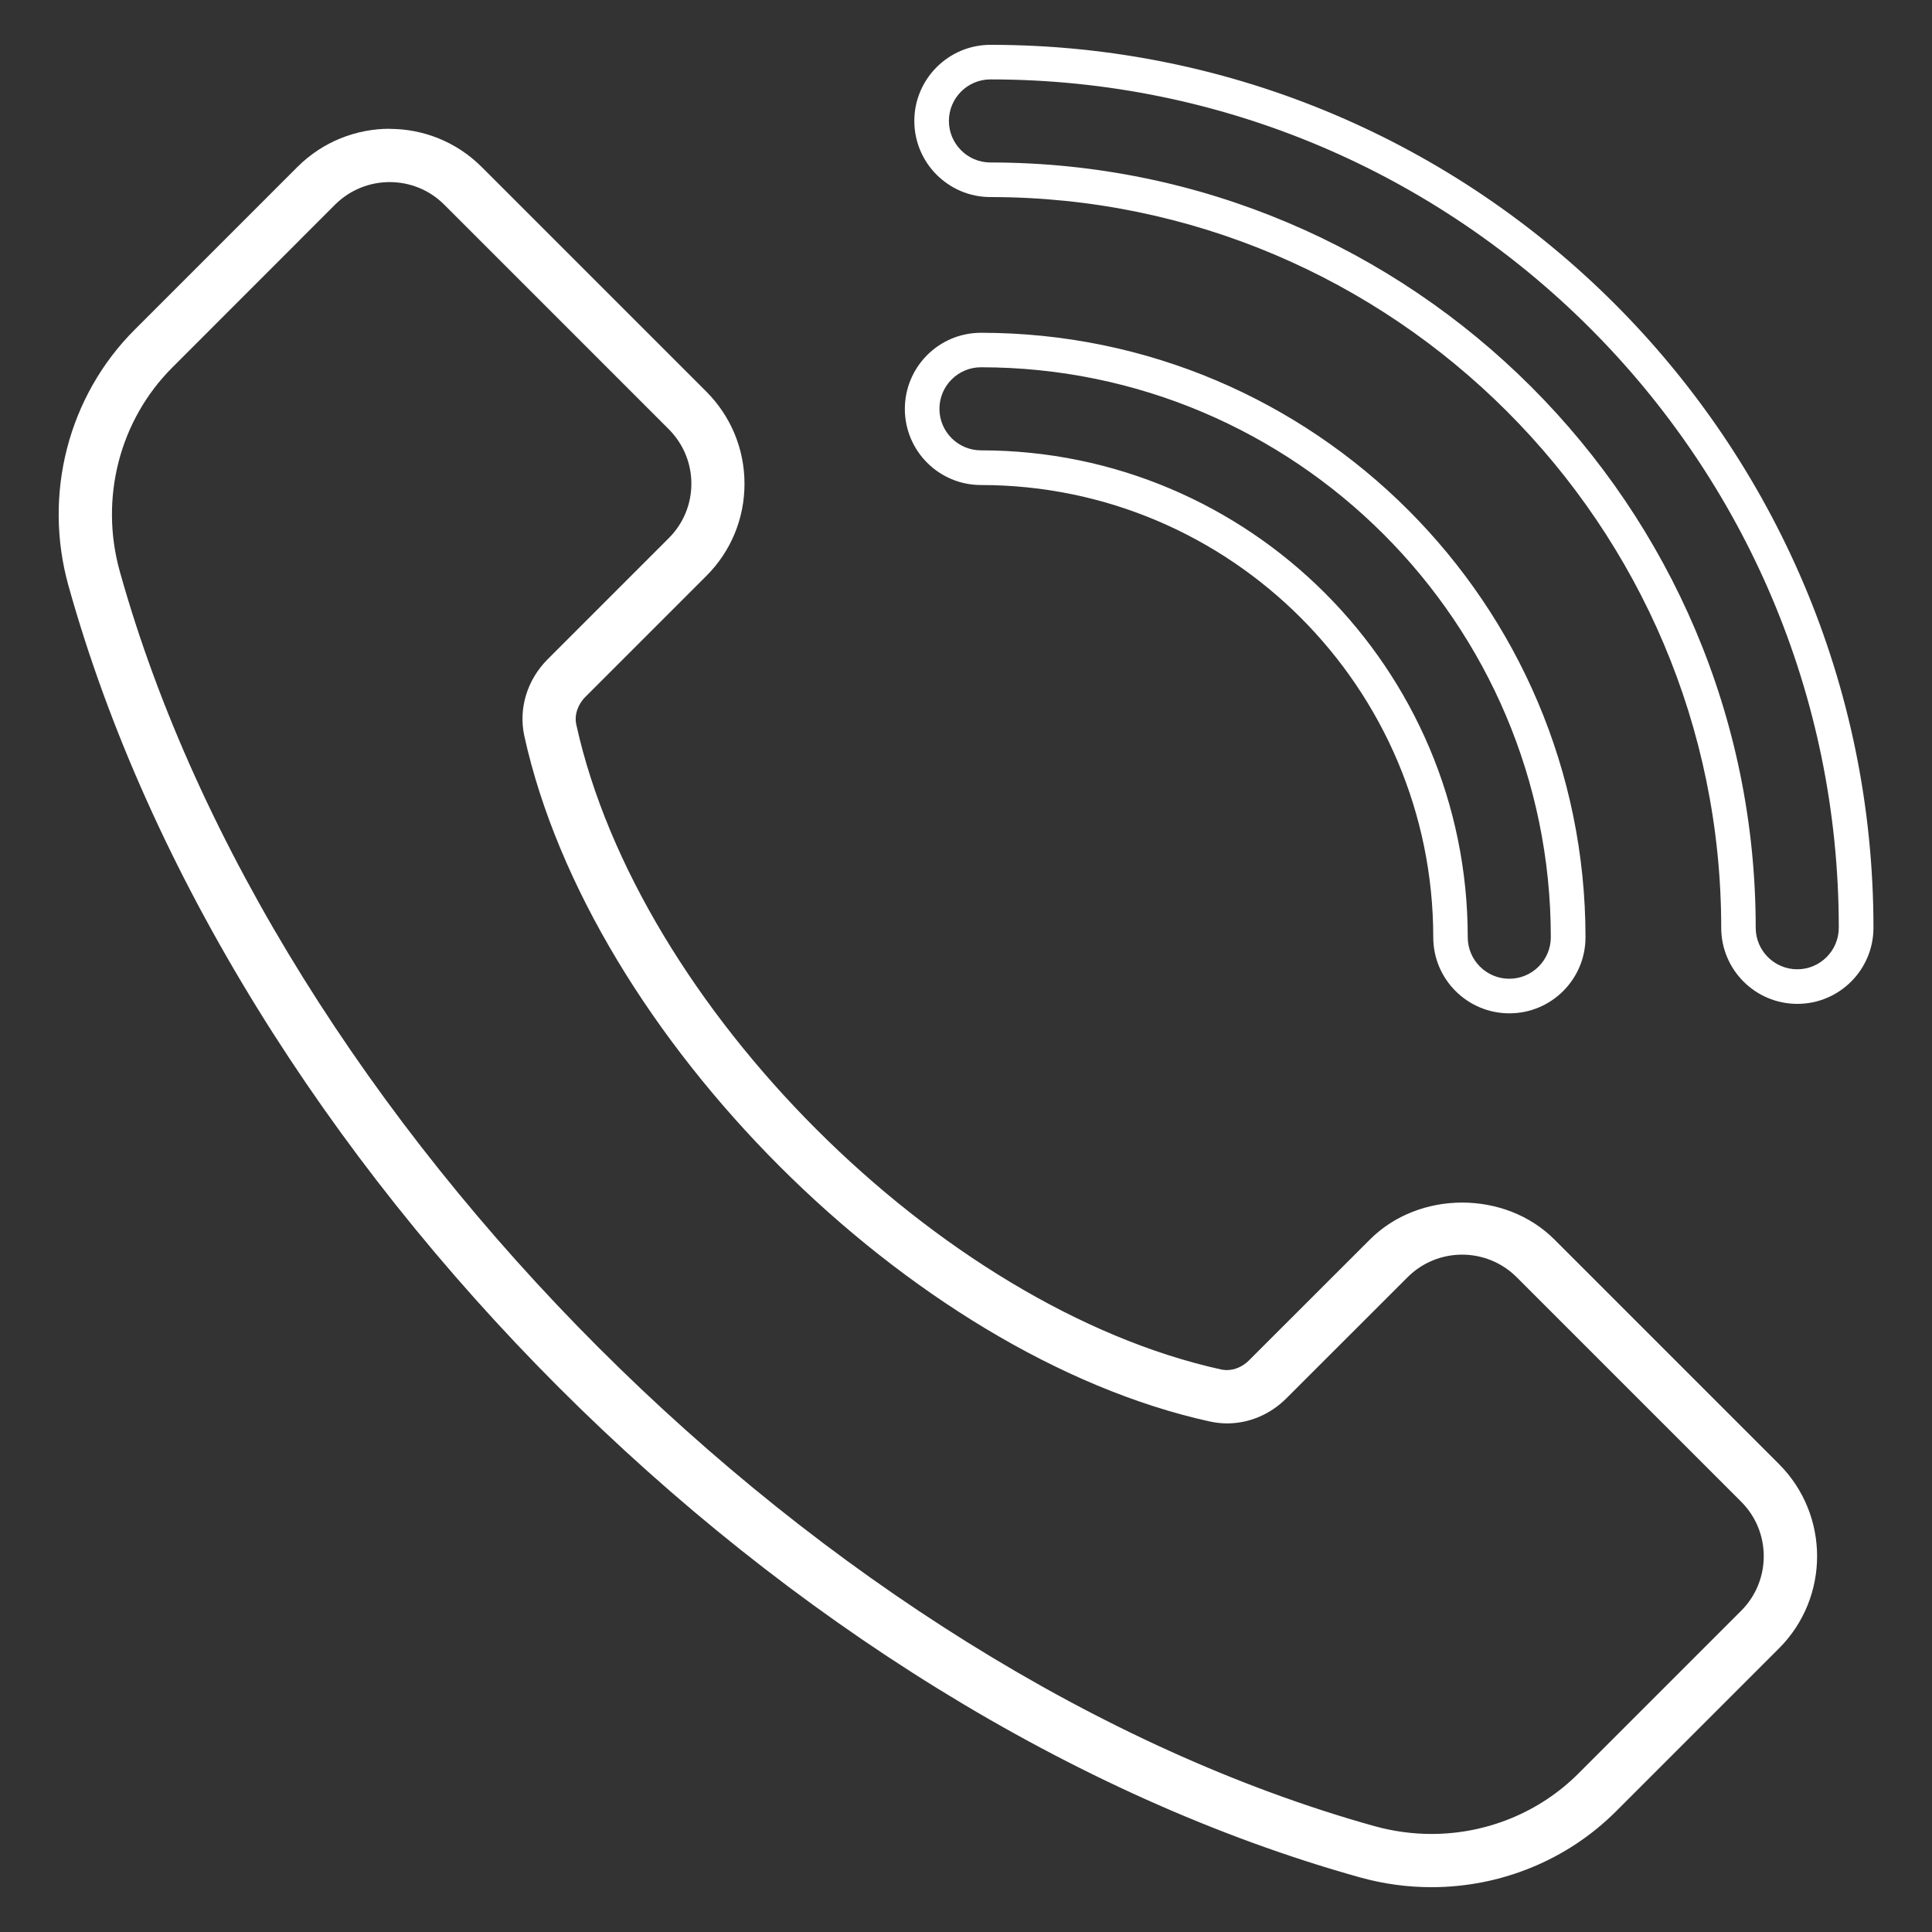
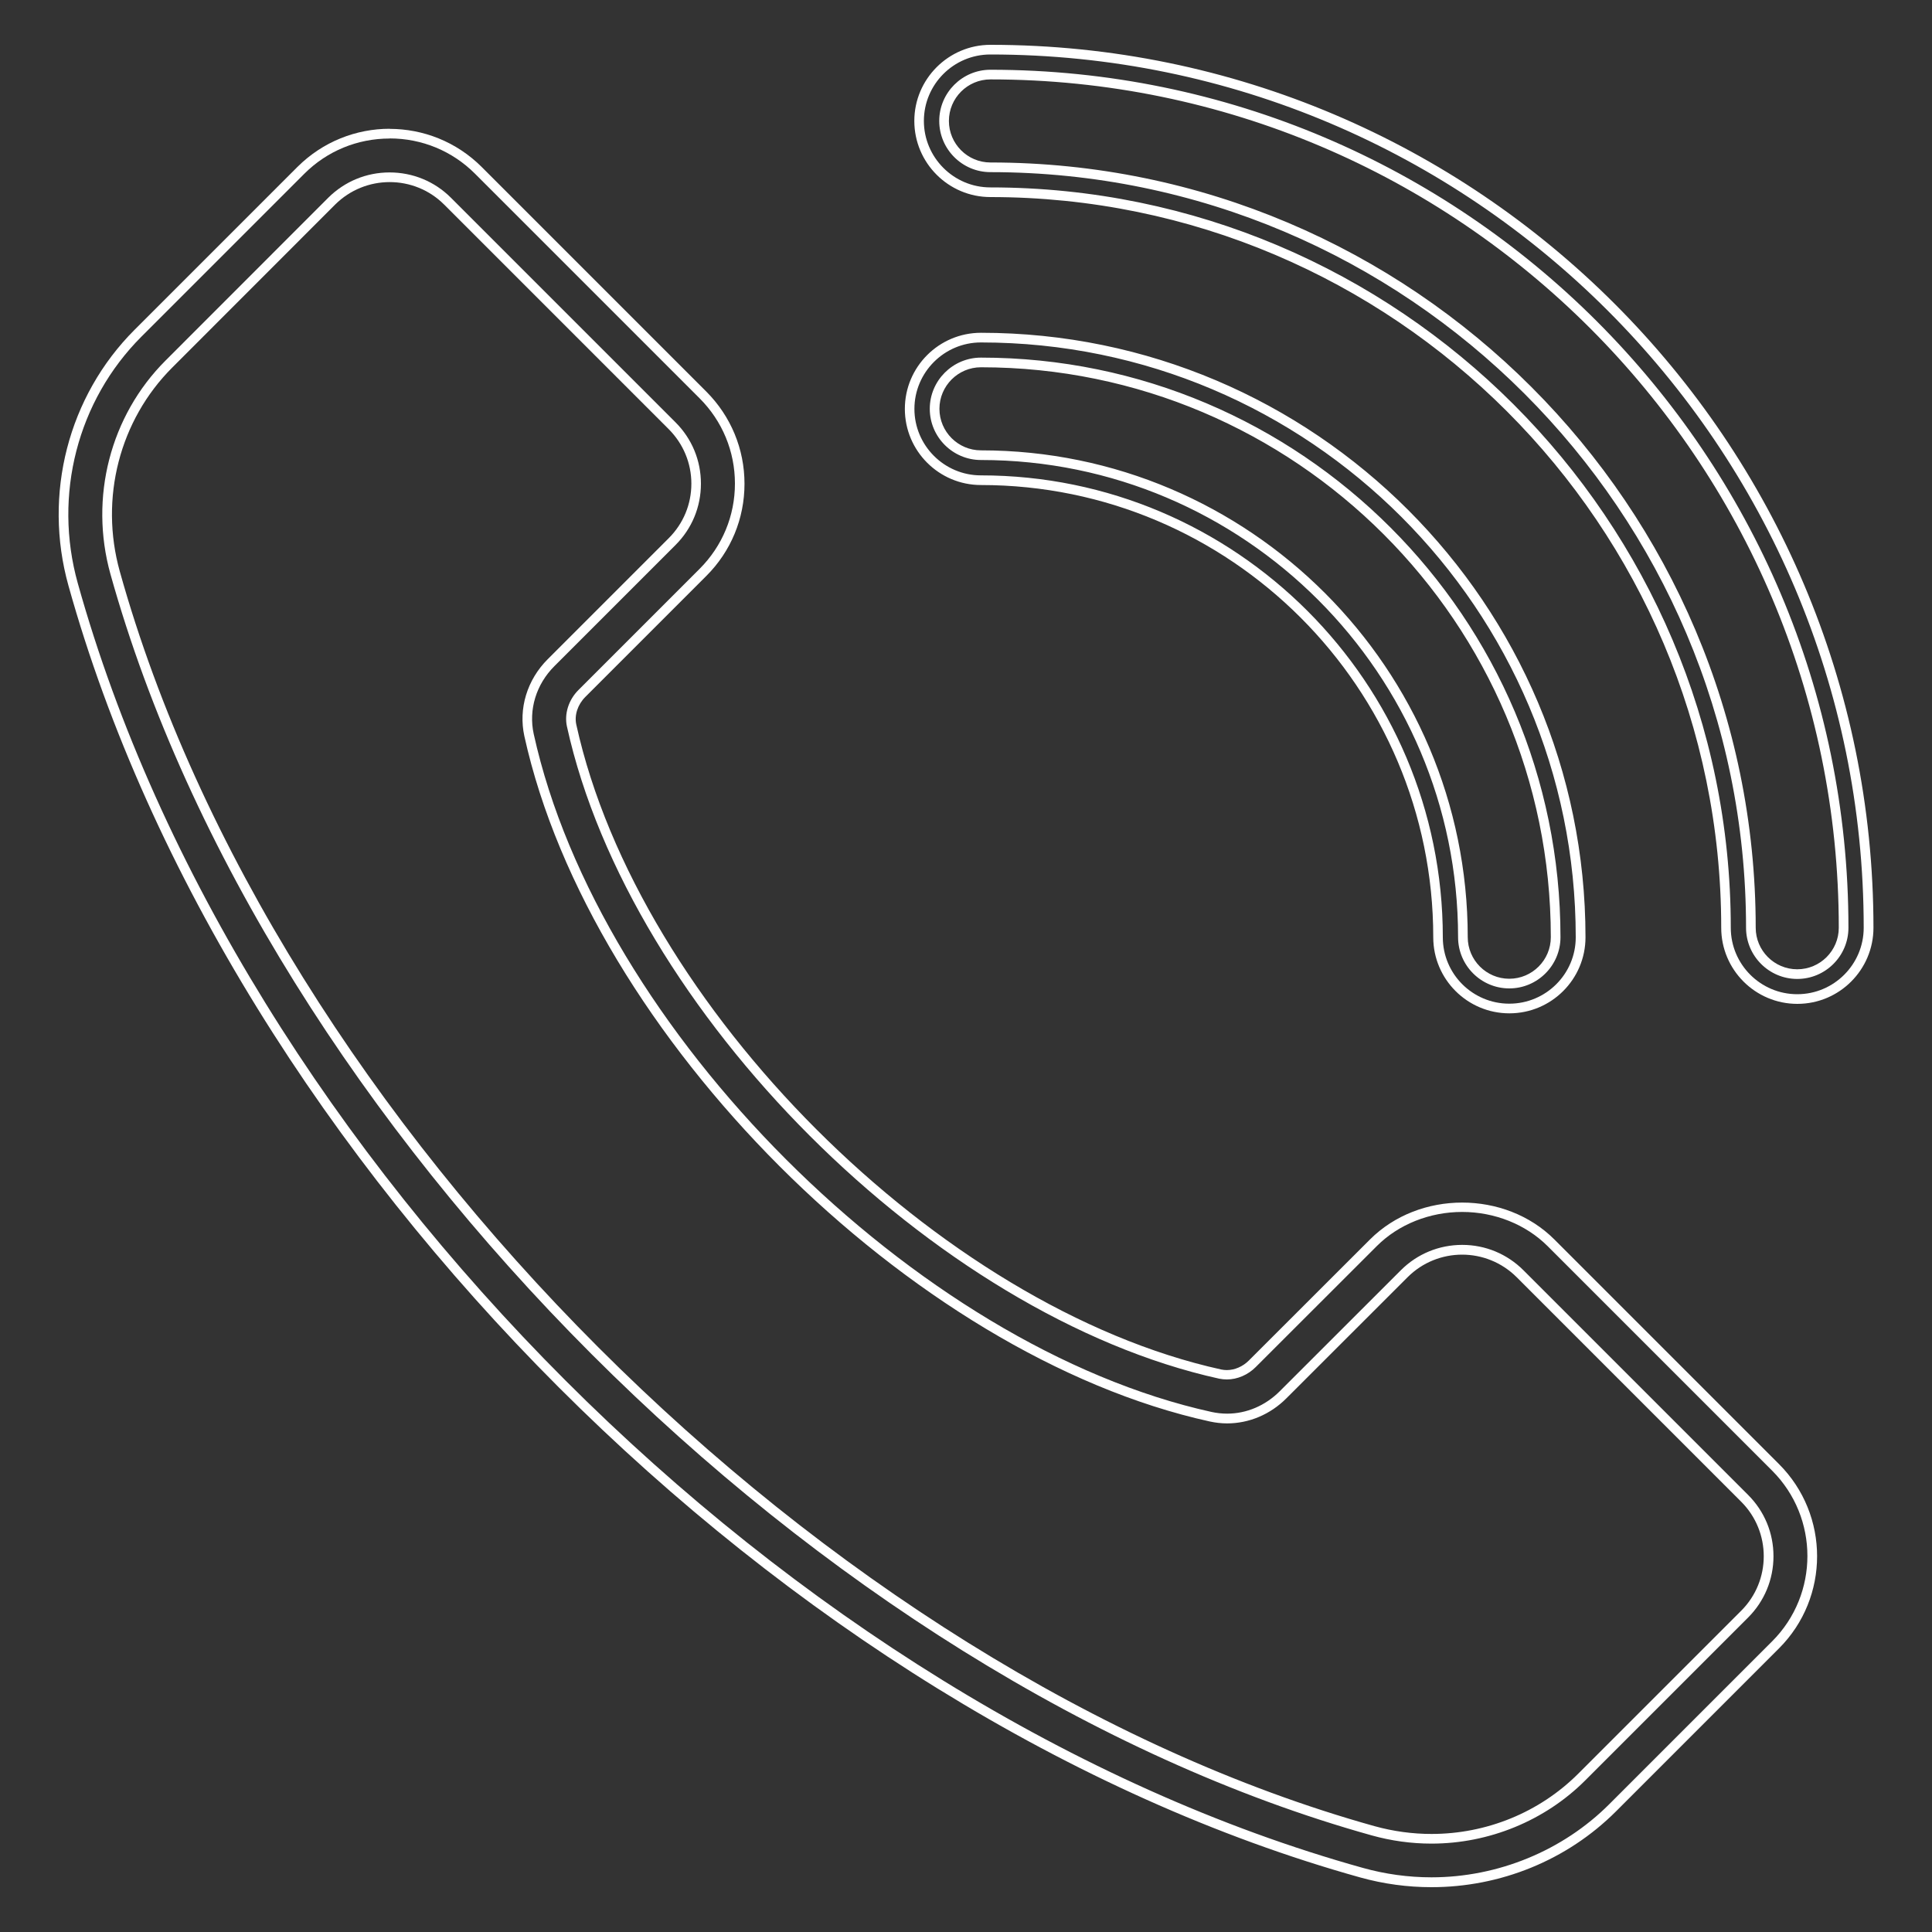
<svg xmlns="http://www.w3.org/2000/svg" id="Layer_1" version="1.1" viewBox="0 0 200 200">
  <rect x="0" y="0" width="200" height="200" fill="#333333" stroke="none" />
  <defs>
    <style>
      .st0 {
        fill: #fff;
      }
    </style>
  </defs>
  <g>
-     <path class="st0" d="M148.18,194.86c-2.45,0-4.89-.33-7.25-.99C81.49,177.27,24.16,119.94,7.57,60.5c-2.6-9.3-.03-19.26,6.72-26.01l16.86-16.86c2.45-2.45,5.72-3.8,9.19-3.8s6.74,1.35,9.19,3.8l23.25,23.25c2.45,2.45,3.81,5.72,3.81,9.19s-1.35,6.73-3.81,9.19l-12.53,12.53c-.91.9-1.32,2.18-1.07,3.33,6.46,29.3,37.83,60.67,67.14,67.13.22.05.45.07.68.07.96,0,1.92-.41,2.64-1.13l12.54-12.54c2.34-2.34,5.69-3.68,9.19-3.68s6.85,1.34,9.19,3.68l23.25,23.25c5.06,5.07,5.06,13.31,0,18.38l-16.86,16.86c-4.9,4.9-11.74,7.71-18.76,7.71ZM40.34,18.34c-2.26,0-4.39.88-6,2.48l-16.86,16.86c-5.59,5.59-7.73,13.87-5.57,21.6,15.94,57.09,73.14,114.29,130.23,130.23,1.97.55,4,.83,6.04.83,5.83,0,11.49-2.33,15.55-6.39l16.86-16.86c3.31-3.31,3.31-8.68,0-11.99l-23.25-23.25c-1.59-1.6-3.72-2.48-5.99-2.48s-4.4.88-6,2.48l-12.54,12.54c-1.59,1.59-3.65,2.46-5.8,2.46-.57,0-1.14-.06-1.7-.19-30.81-6.79-63.78-39.76-70.57-70.57-.59-2.68.27-5.48,2.28-7.49l12.53-12.53c1.6-1.6,2.49-3.73,2.49-5.99s-.88-4.39-2.48-5.99l-23.25-23.25c-1.6-1.6-3.73-2.48-6-2.48Z" />
    <path class="st0" d="M40.34,14.33c3.34,0,6.48,1.3,8.83,3.65l23.25,23.25c2.36,2.36,3.66,5.5,3.66,8.83s-1.3,6.47-3.66,8.83l-12.53,12.53c-1.03,1.02-1.49,2.48-1.2,3.79,6.49,29.47,38.05,61.02,67.52,67.51.26.05.52.08.79.08,1.09,0,2.18-.47,2.99-1.28l12.54-12.53c2.24-2.24,5.46-3.53,8.83-3.53,3.37,0,6.59,1.29,8.84,3.53l23.25,23.25c4.87,4.87,4.87,12.8,0,17.67l-16.86,16.86c-4.81,4.81-11.52,7.57-18.4,7.57-2.4,0-4.8-.33-7.12-.98C81.78,176.84,24.6,119.65,8.05,60.37c-2.55-9.12-.03-18.9,6.59-25.52l16.86-16.86c2.36-2.36,5.5-3.65,8.84-3.65M148.19,190.85c5.96,0,11.75-2.38,15.91-6.54l16.86-16.86c1.69-1.69,2.63-3.95,2.63-6.35s-.93-4.65-2.63-6.35l-23.25-23.25c-1.69-1.69-3.94-2.63-6.34-2.63-2.4,0-4.66.93-6.35,2.62l-12.54,12.53c-1.49,1.49-3.43,2.32-5.45,2.32-.53,0-1.07-.06-1.59-.17-30.64-6.75-63.44-39.55-70.19-70.19-.55-2.51.25-5.14,2.15-7.03l12.53-12.53c1.7-1.7,2.63-3.95,2.63-6.35s-.93-4.65-2.63-6.35l-23.25-23.25c-1.69-1.69-3.95-2.62-6.35-2.62s-4.65.93-6.35,2.62l-16.85,16.86c-5.72,5.72-7.9,14.18-5.7,22.09,15.98,57.24,73.33,114.6,130.57,130.58,2.01.56,4.09.85,6.18.85M40.34,13.33c-3.46,0-6.91,1.32-9.55,3.95l-16.86,16.86c-6.87,6.87-9.49,17.03-6.84,26.5,16.63,59.59,74.11,117.08,133.71,133.71,2.44.68,4.92,1.01,7.39,1.01,7.1,0,14.01-2.76,19.11-7.86l16.86-16.86c5.26-5.26,5.26-13.82,0-19.08l-23.25-23.25c-2.55-2.55-6.05-3.82-9.55-3.82-3.49,0-6.99,1.27-9.54,3.82l-12.54,12.53c-.63.63-1.47.99-2.28.99-.19,0-.39-.02-.58-.06-29.14-6.42-60.34-37.61-66.76-66.75-.22-.98.14-2.08.93-2.87l12.53-12.53c2.55-2.55,3.95-5.94,3.95-9.54s-1.41-6.99-3.95-9.54l-23.25-23.25c-2.63-2.63-6.08-3.95-9.54-3.95h0ZM148.19,189.85c-1.97,0-3.96-.27-5.91-.81C85.35,173.14,28.29,116.09,12.4,59.15c-2.11-7.56-.03-15.65,5.44-21.11l16.85-16.86c1.56-1.55,3.6-2.33,5.65-2.33s4.09.78,5.64,2.33l23.25,23.25c1.5,1.51,2.34,3.51,2.34,5.64s-.83,4.13-2.34,5.64l-12.53,12.53c-2.14,2.14-3.04,5.11-2.42,7.96,6.83,30.97,39.98,64.13,70.95,70.95.6.13,1.2.2,1.8.2,2.26,0,4.47-.92,6.15-2.61l12.54-12.53c1.55-1.55,3.6-2.33,5.64-2.33,2.04,0,4.08.78,5.64,2.33l23.25,23.25c3.11,3.11,3.11,8.17,0,11.28l-16.86,16.86c-4.05,4.05-9.55,6.25-15.2,6.25h0Z" />
  </g>
  <g>
    <g>
-       <path class="st0" d="M186.05,103.42c-4.07,0-7.38-3.31-7.38-7.38,0-41.98-34.16-76.14-76.15-76.14-4.07,0-7.38-3.31-7.38-7.38s3.31-7.38,7.38-7.38c50.12,0,90.9,40.78,90.9,90.9,0,4.07-3.31,7.38-7.38,7.38ZM102.53,7.72c-2.65,0-4.8,2.15-4.8,4.8s2.15,4.8,4.8,4.8c43.41,0,78.72,35.31,78.72,78.72,0,2.65,2.15,4.8,4.8,4.8s4.8-2.15,4.8-4.8c0-48.7-39.62-88.32-88.32-88.32Z" />
      <path class="st0" d="M102.53,5.64c49.85,0,90.4,40.55,90.4,90.4,0,3.79-3.08,6.88-6.88,6.88s-6.88-3.09-6.88-6.88c0-42.26-34.38-76.64-76.65-76.64-3.79,0-6.88-3.09-6.88-6.88s3.08-6.88,6.88-6.88M186.05,101.34c2.92,0,5.3-2.38,5.3-5.3,0-48.98-39.84-88.82-88.82-88.82-2.92,0-5.3,2.38-5.3,5.3s2.38,5.3,5.3,5.3c43.13,0,78.22,35.09,78.22,78.22,0,2.92,2.38,5.3,5.3,5.3M102.53,4.64c-4.34,0-7.88,3.54-7.88,7.88s3.53,7.88,7.88,7.88c41.71,0,75.65,33.94,75.65,75.64,0,4.35,3.53,7.88,7.88,7.88s7.88-3.53,7.88-7.88c0-50.4-41-91.4-91.4-91.4h0ZM186.05,100.34c-2.37,0-4.3-1.93-4.3-4.3,0-43.68-35.54-79.22-79.22-79.22-2.37,0-4.3-1.93-4.3-4.3s1.93-4.3,4.3-4.3c48.43,0,87.82,39.4,87.82,87.82,0,2.37-1.93,4.3-4.3,4.3h0Z" />
    </g>
    <g>
-       <path class="st0" d="M156.24,104.4c-4.07,0-7.38-3.31-7.38-7.37,0-26.09-21.23-47.32-47.32-47.32-4.07,0-7.38-3.31-7.38-7.38s3.31-7.38,7.38-7.38c34.23,0,62.07,27.85,62.07,62.08,0,4.07-3.31,7.37-7.38,7.37ZM101.55,37.52c-2.65,0-4.8,2.15-4.8,4.8s2.15,4.8,4.8,4.8c27.51,0,49.9,22.38,49.9,49.9,0,2.65,2.15,4.8,4.8,4.8s4.8-2.15,4.8-4.8c0-32.81-26.69-59.5-59.5-59.5Z" />
      <path class="st0" d="M101.55,35.45c33.95,0,61.57,27.62,61.57,61.58,0,3.79-3.08,6.87-6.88,6.87s-6.88-3.08-6.88-6.87c0-26.37-21.45-47.82-47.82-47.82-3.79,0-6.88-3.09-6.88-6.88s3.09-6.88,6.88-6.88M156.24,102.32c2.92,0,5.3-2.38,5.3-5.3,0-33.08-26.91-60-59.99-60-2.92,0-5.3,2.38-5.3,5.3s2.38,5.3,5.3,5.3c27.24,0,49.39,22.16,49.39,49.4,0,2.92,2.38,5.3,5.3,5.3M101.55,34.45c-4.35,0-7.88,3.53-7.88,7.88s3.53,7.88,7.88,7.88c25.82,0,46.82,21,46.82,46.82,0,4.34,3.53,7.87,7.88,7.87s7.88-3.53,7.88-7.87c0-34.5-28.07-62.58-62.57-62.58h0ZM156.24,101.32c-2.37,0-4.3-1.93-4.3-4.3,0-27.79-22.61-50.4-50.39-50.4-2.37,0-4.3-1.93-4.3-4.3s1.93-4.3,4.3-4.3c32.53,0,58.99,26.47,58.99,59,0,2.37-1.93,4.3-4.3,4.3h0Z" />
    </g>
  </g>
</svg>